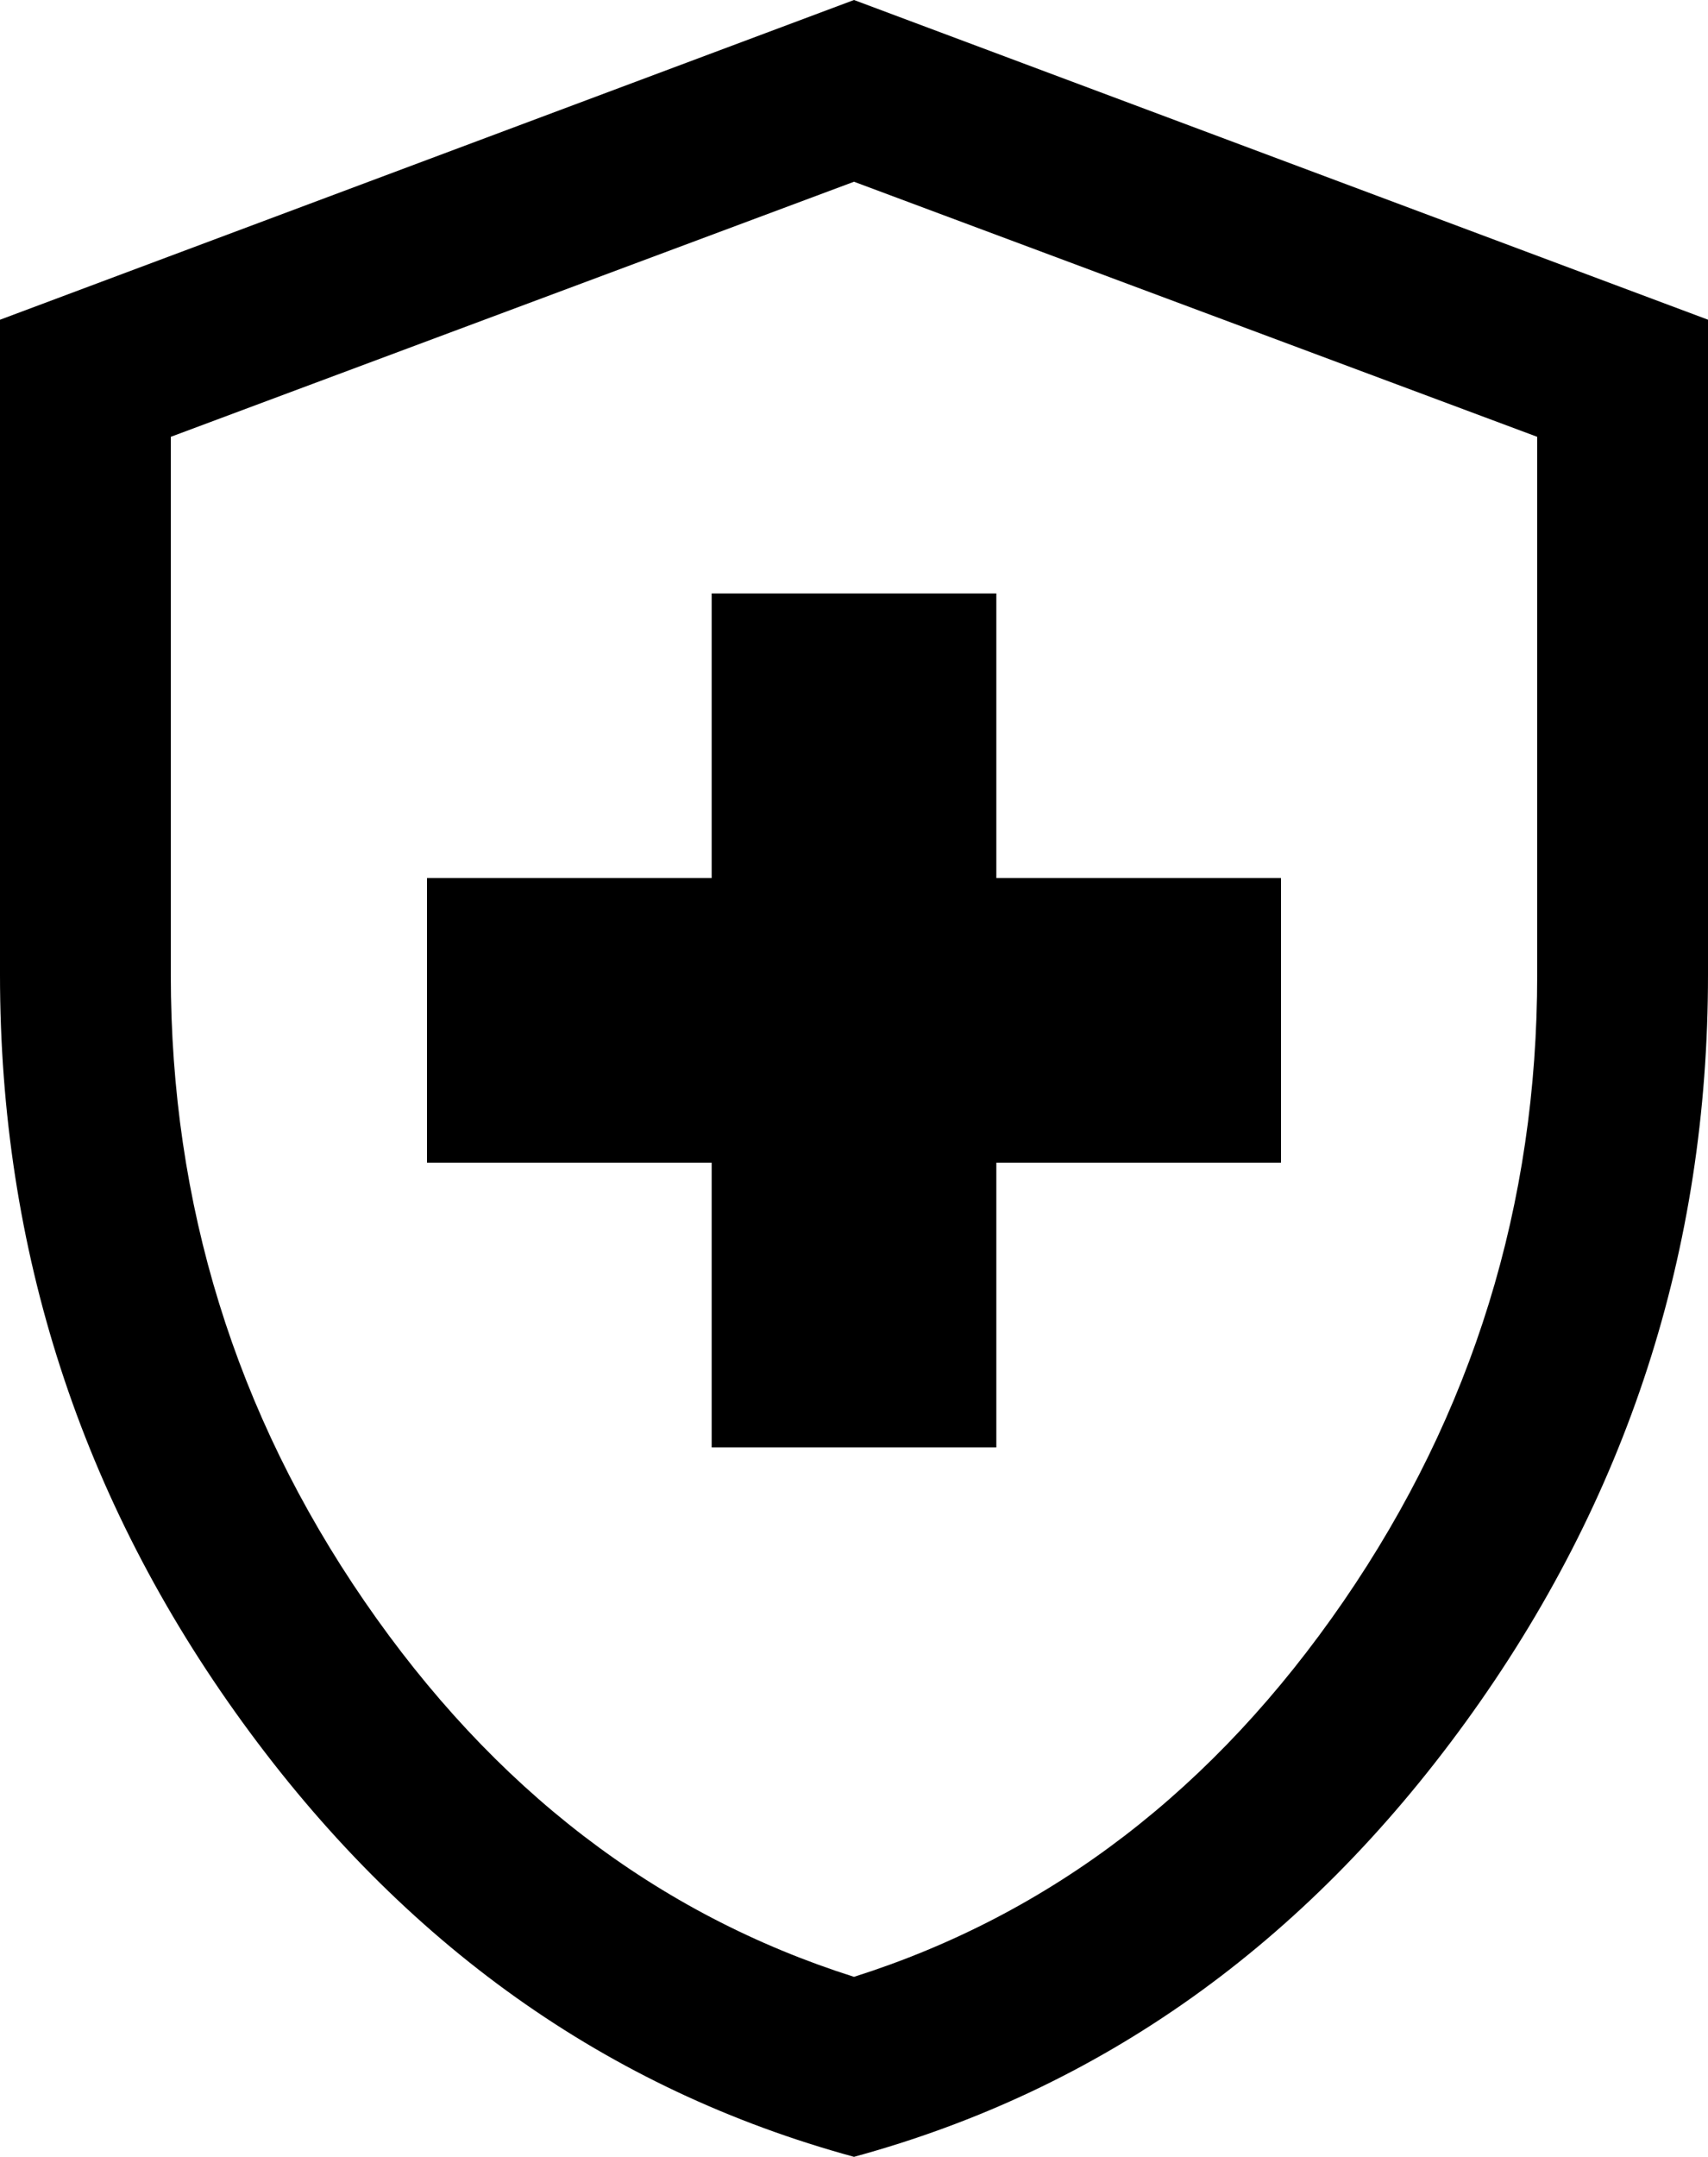
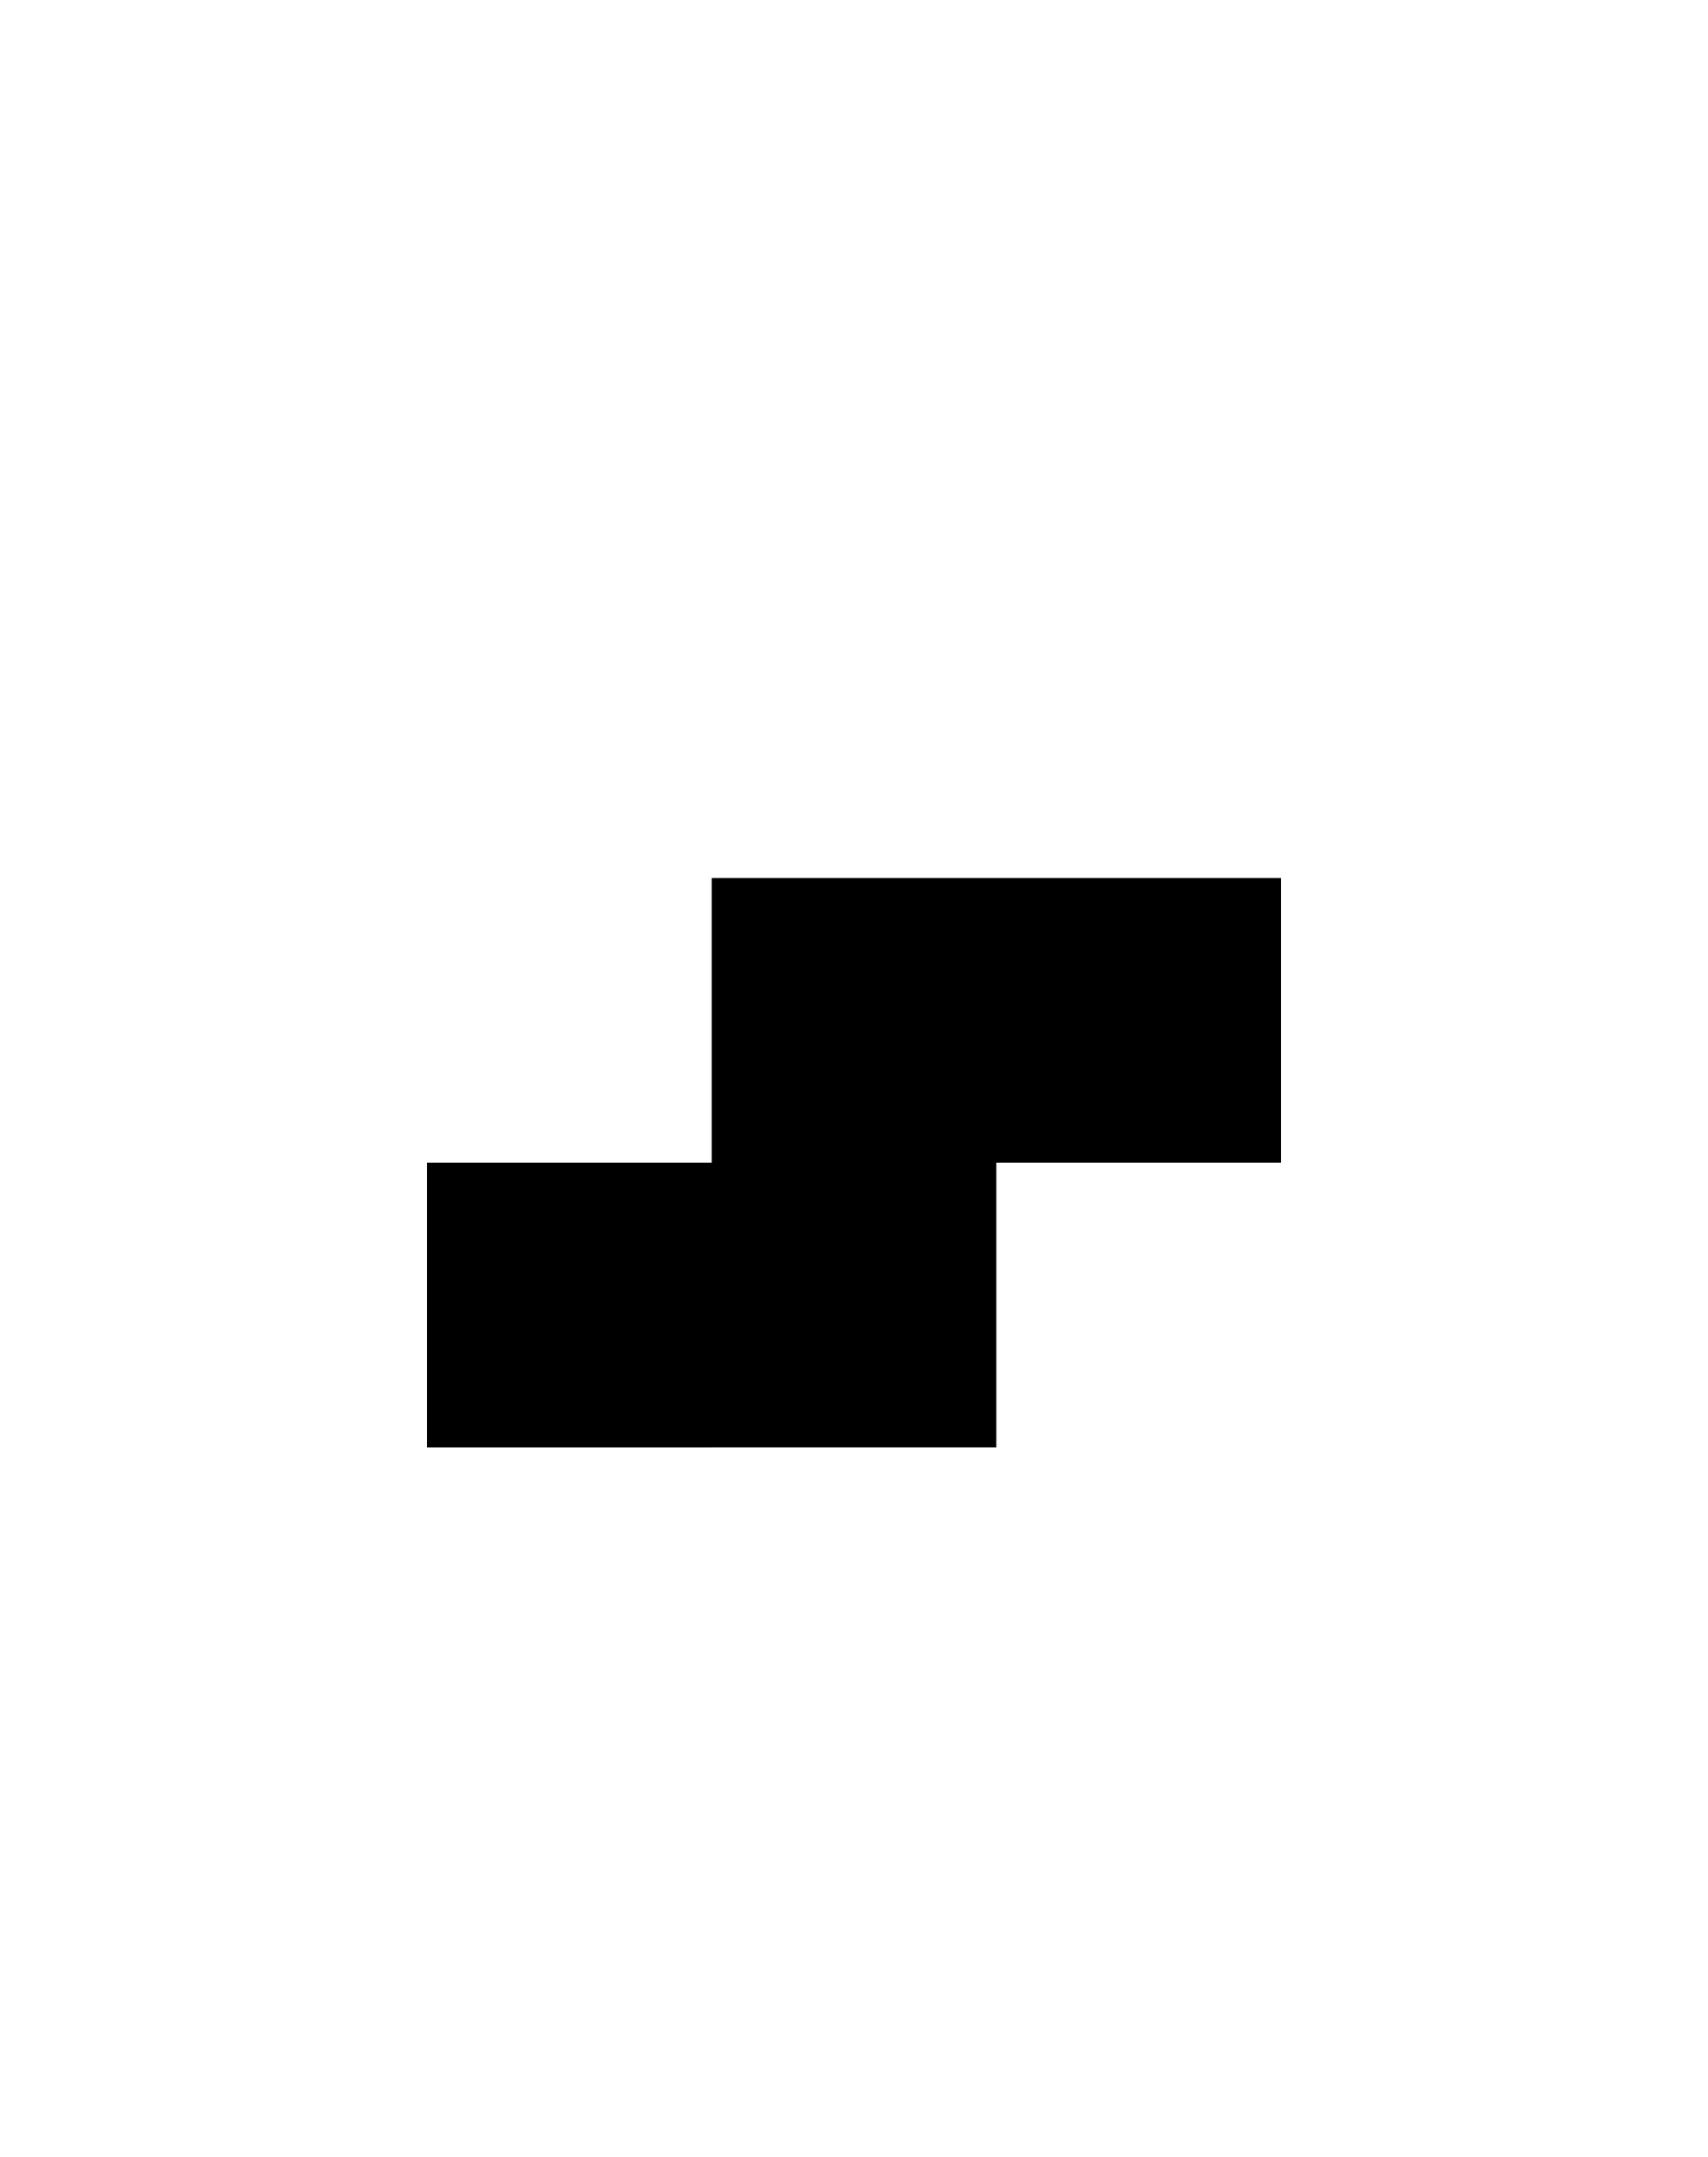
<svg xmlns="http://www.w3.org/2000/svg" width="42" height="53" viewBox="0 0 42 53">
  <g fill-rule="nonzero" fill="#000">
-     <path d="M21 53c-6.056-1.65-11.07-5.212-15.042-10.686C1.986 36.84 0 30.72 0 23.954V7.857L21 0l21 7.856v16.099c0 6.765-1.986 12.885-5.958 18.359C32.07 47.788 27.056 51.35 21 53zm0-4.423c4.853-1.539 8.867-4.617 12.04-9.233 3.173-4.617 4.76-9.747 4.76-15.39v-13.22L21 4.466 4.2 10.734v13.22c0 5.643 1.587 10.773 4.76 15.39 3.173 4.616 7.187 7.694 12.04 9.233z" />
-     <path d="M17.5 35.566h7v-6.994h7v-6.995h-7v-6.995h-7v6.995h-7v6.995h7z" />
+     <path d="M17.5 35.566h7v-6.994h7v-6.995h-7h-7v6.995h-7v6.995h7z" />
  </g>
</svg>